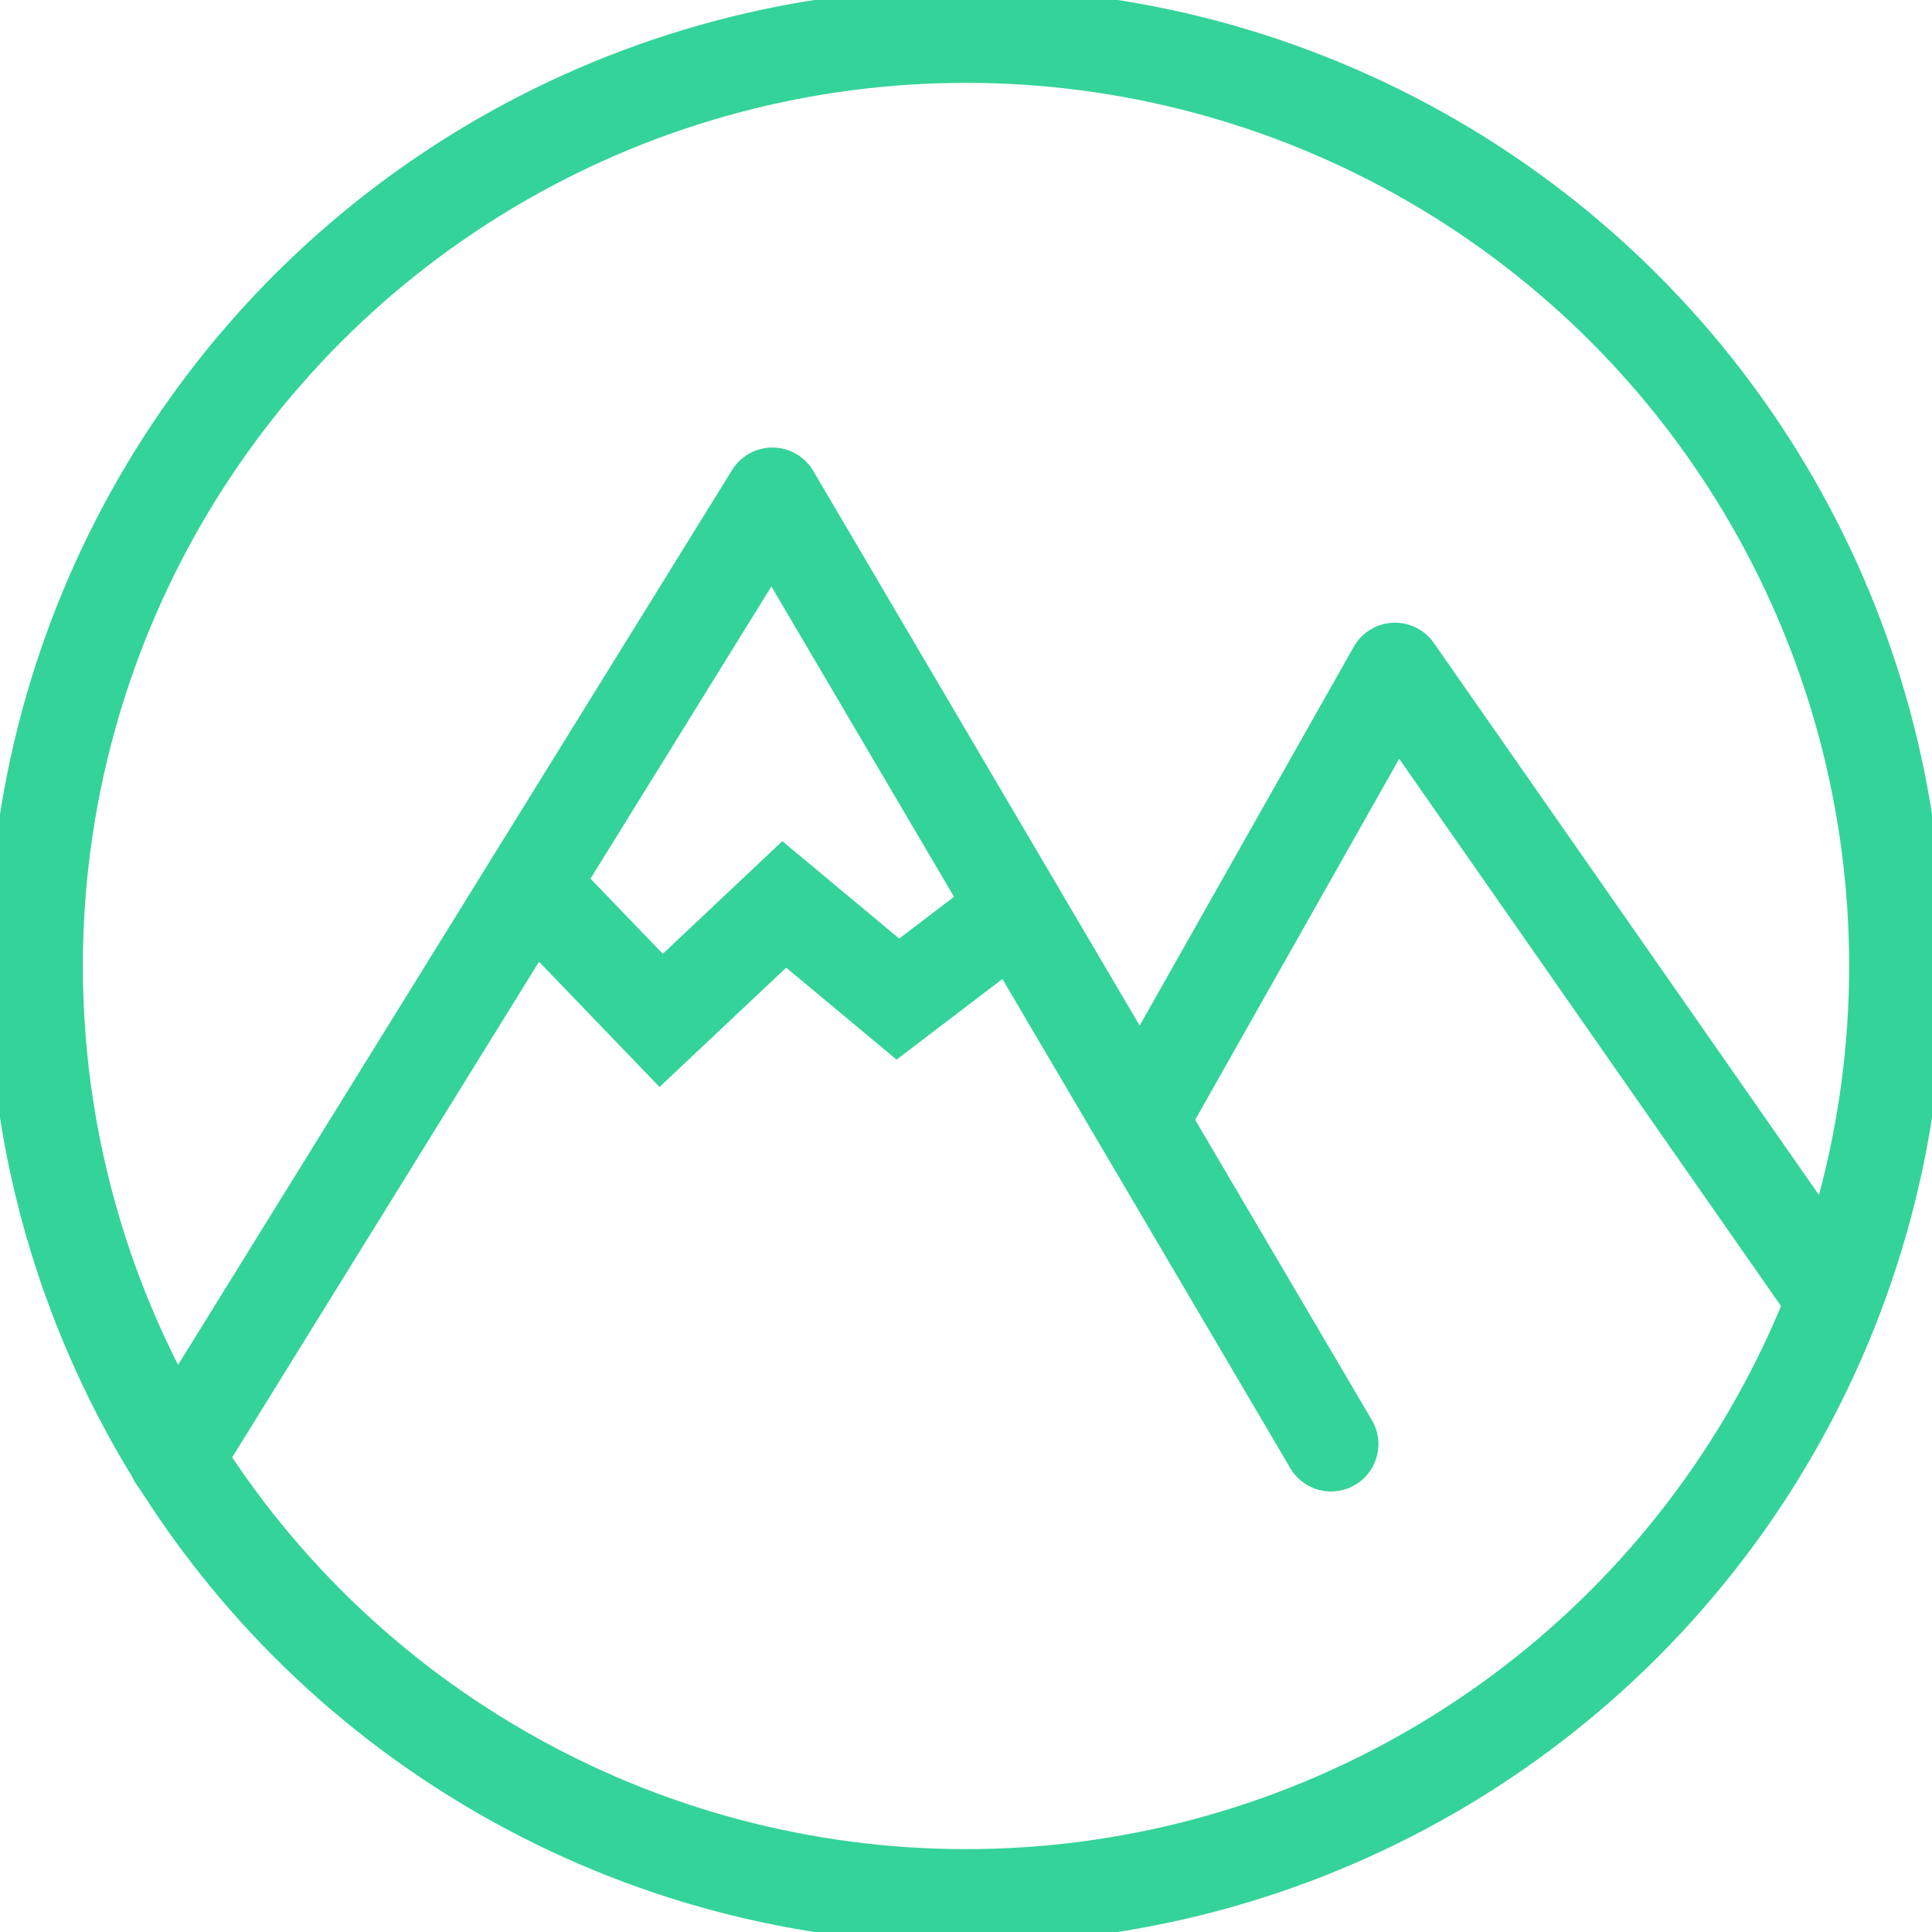
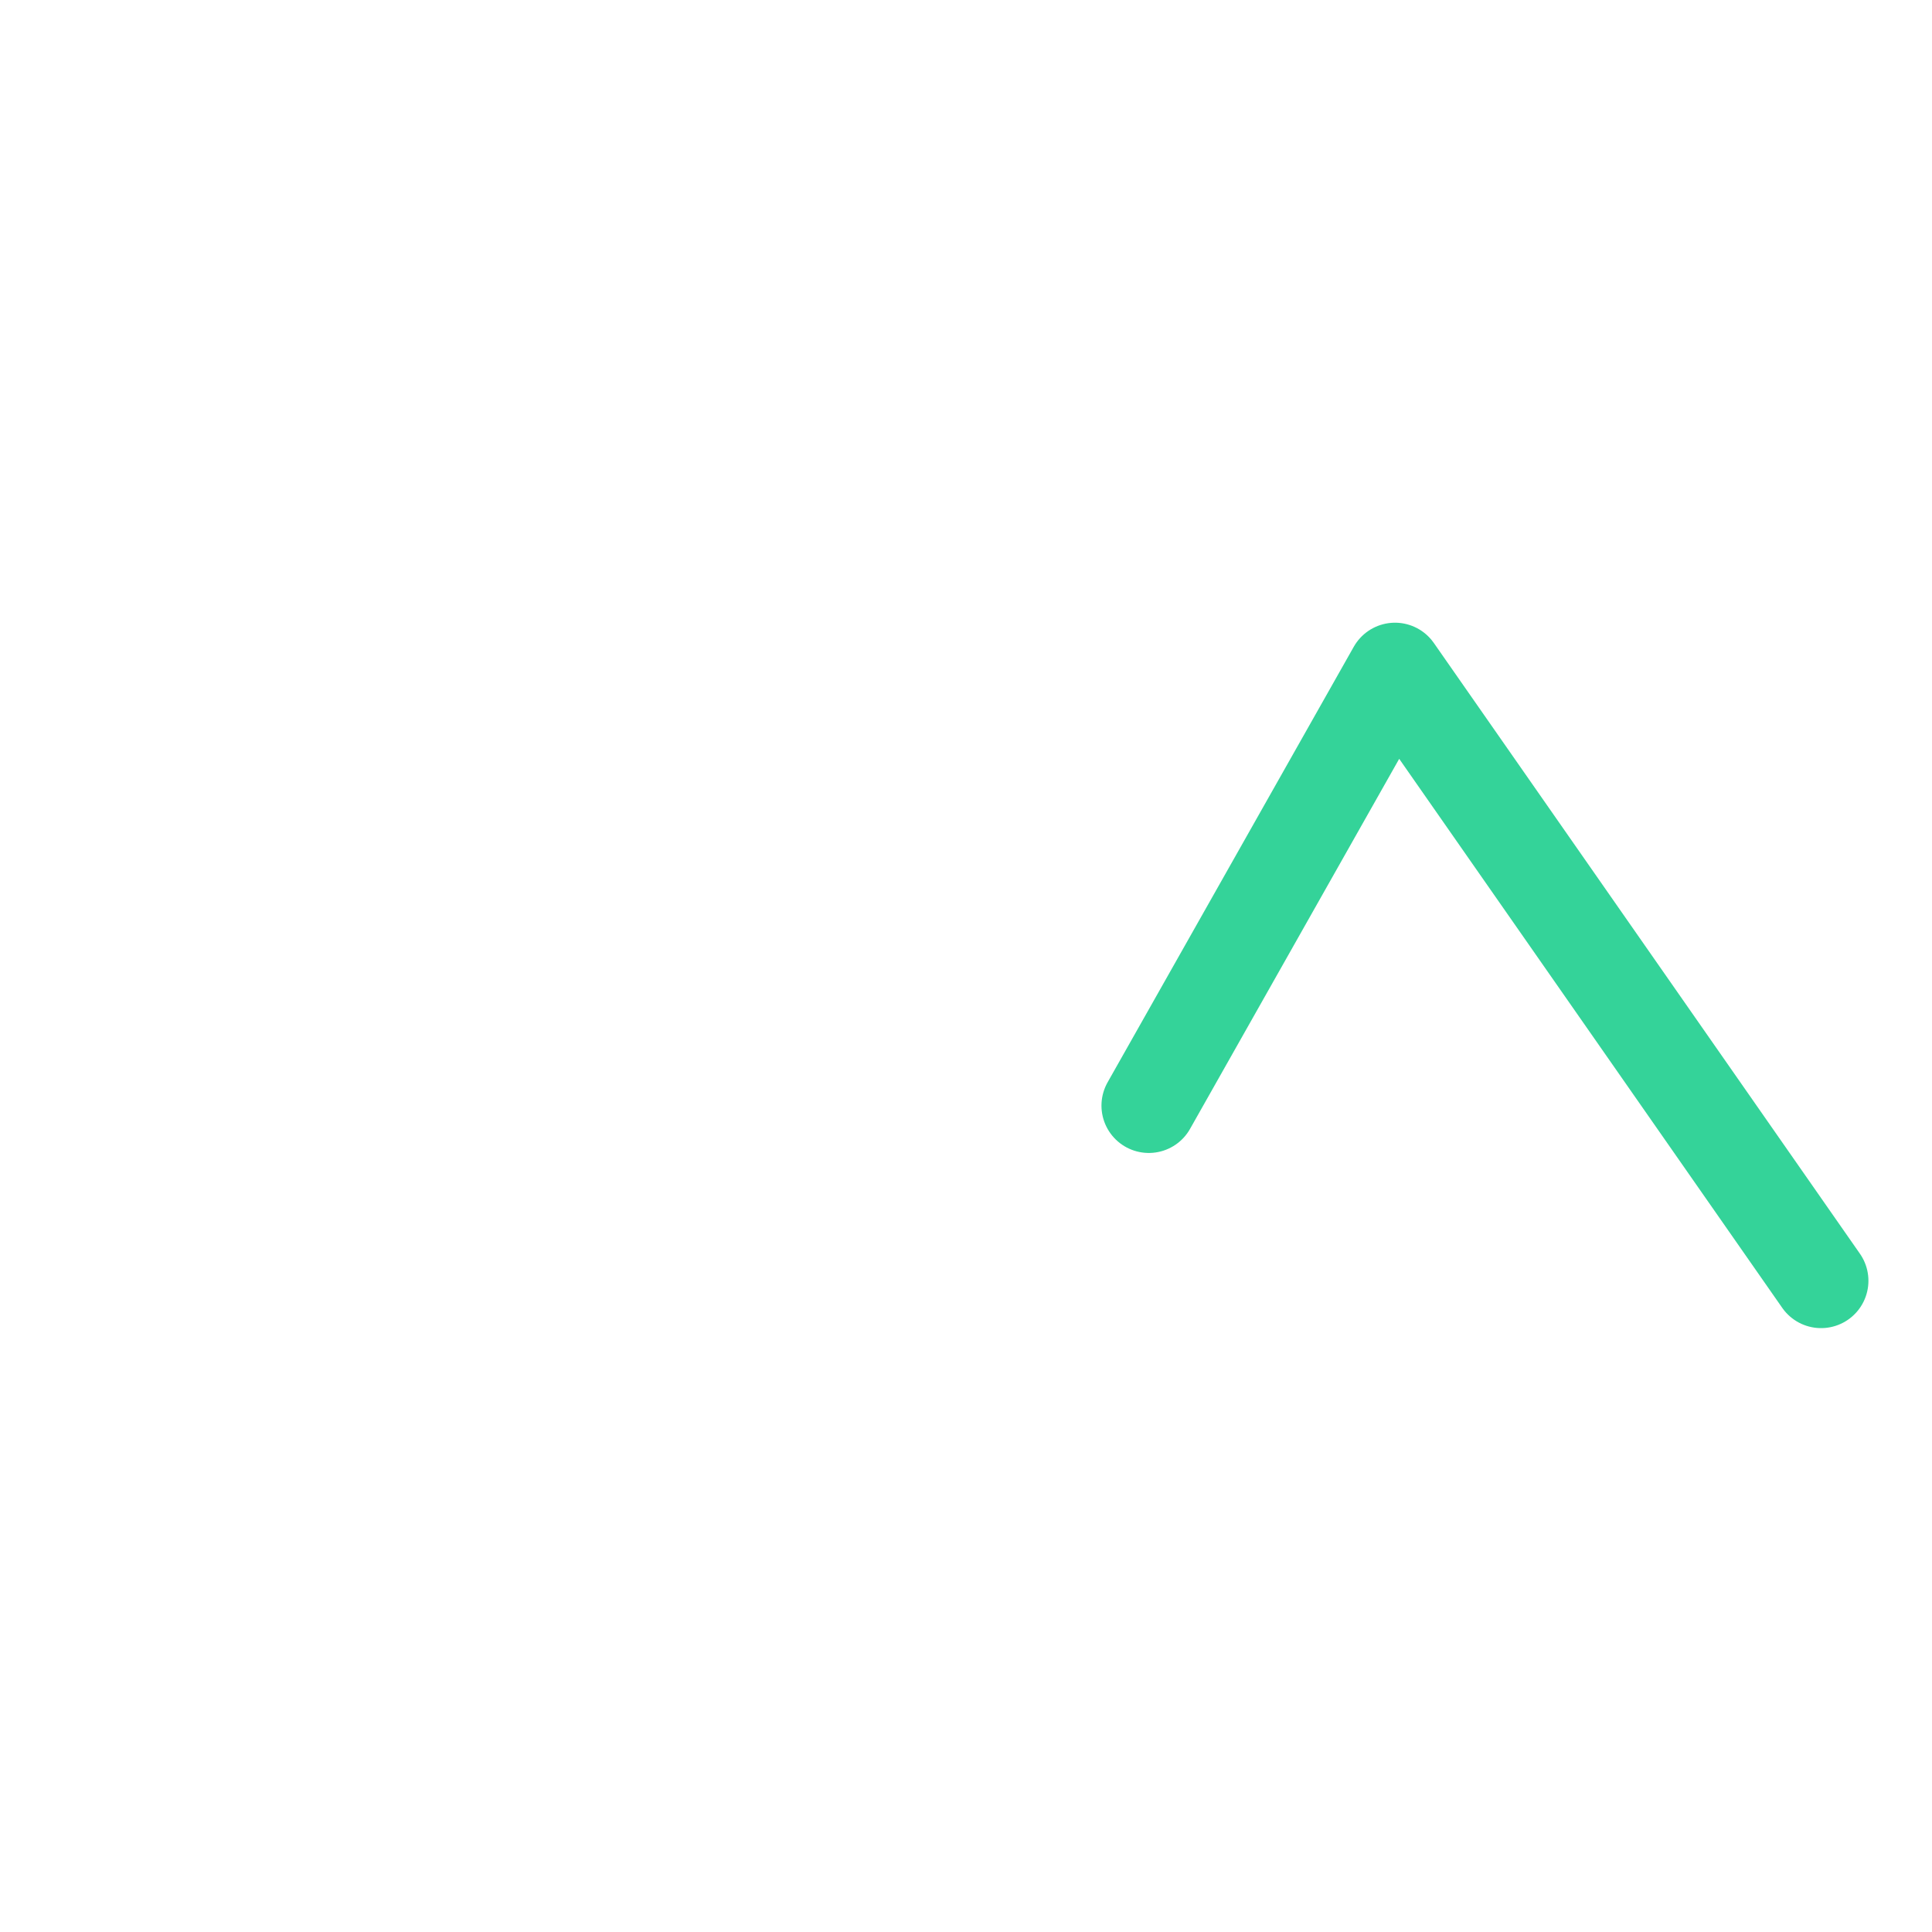
<svg xmlns="http://www.w3.org/2000/svg" id="svg8" version="1.1" viewBox="0 0 107.971 107.971" height="107.971mm" width="107.971mm">
  <defs id="defs2" />
  <g transform="translate(-58.697,-83.209)" style="display:inline" id="layer1">
-     <circle r="52.001" cy="137.194" cx="112.683" id="path1366" style="fill:none;fill-opacity:1;stroke:#34d399;stroke-width:5.292;stroke-miterlimit:4;stroke-dasharray:none;stroke-dashoffset:0;stroke-opacity:1" />
-     <path id="path1382" d="m 88.9,133.223 6.747,7.011 6.879,-6.482 6.35,5.292 5.556,-4.233" style="fill:none;fill-rule:evenodd;stroke:#34d399;stroke-width:5.292;stroke-linecap:butt;stroke-linejoin:miter;stroke-miterlimit:4;stroke-dasharray:none;stroke-opacity:1" />
-   </g>
+     </g>
  <g transform="translate(-58.697,-83.209)" id="layer2">
    <path id="path1374" d="m 64.981,150.174 c 38.691,-45.801 38.856,-45.966 38.856,-45.966 l 36.541,46.627" style="fill:none;fill-rule:evenodd;stroke:#34d399;stroke-width:0.265px;stroke-linecap:butt;stroke-linejoin:miter;stroke-opacity:0" />
-     <path id="path1376" d="m 68.527,164.708 33.337,-53.843 31.221,53.049" style="fill:none;fill-rule:evenodd;stroke:#34d399;stroke-width:5.292;stroke-linecap:round;stroke-linejoin:round;stroke-miterlimit:4;stroke-dasharray:none;stroke-opacity:1" />
    <path id="path1380" d="m 122.899,144.997 13.758,-24.342 23.812,34.131" style="fill:none;fill-rule:evenodd;stroke:#34d399;stroke-width:5.292;stroke-linecap:round;stroke-linejoin:round;stroke-miterlimit:4;stroke-dasharray:none;stroke-opacity:1" />
  </g>
</svg>